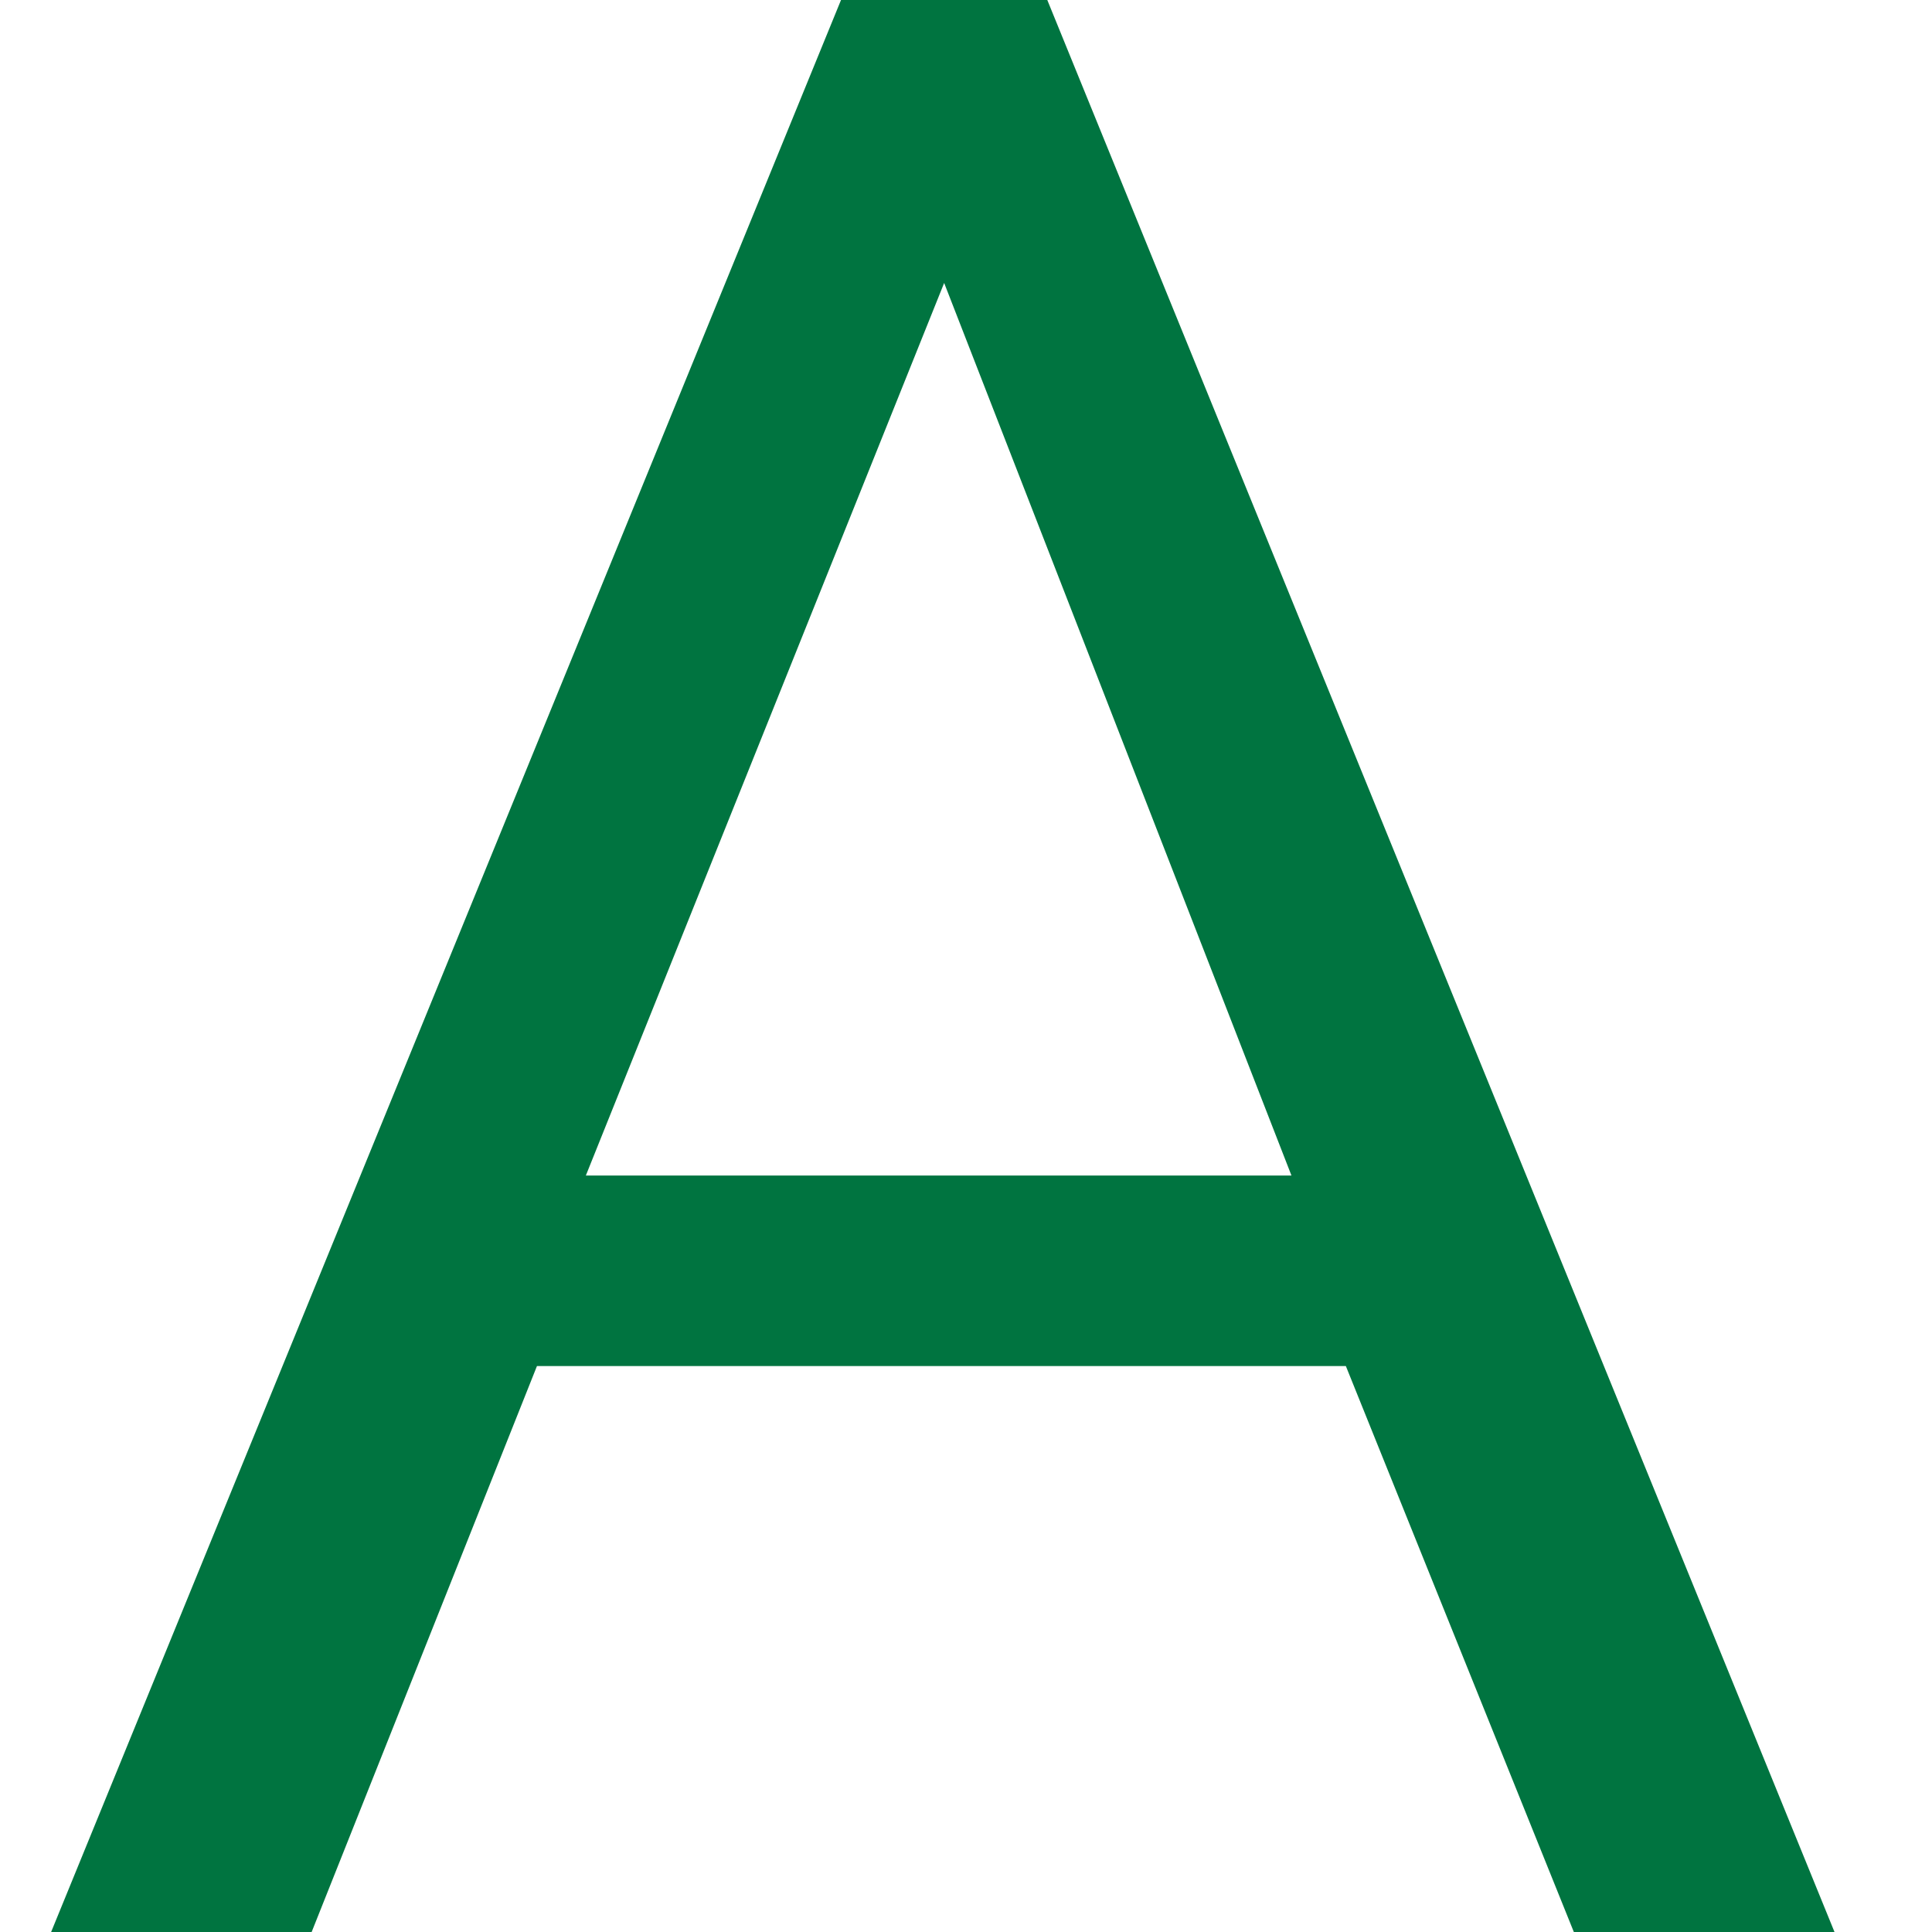
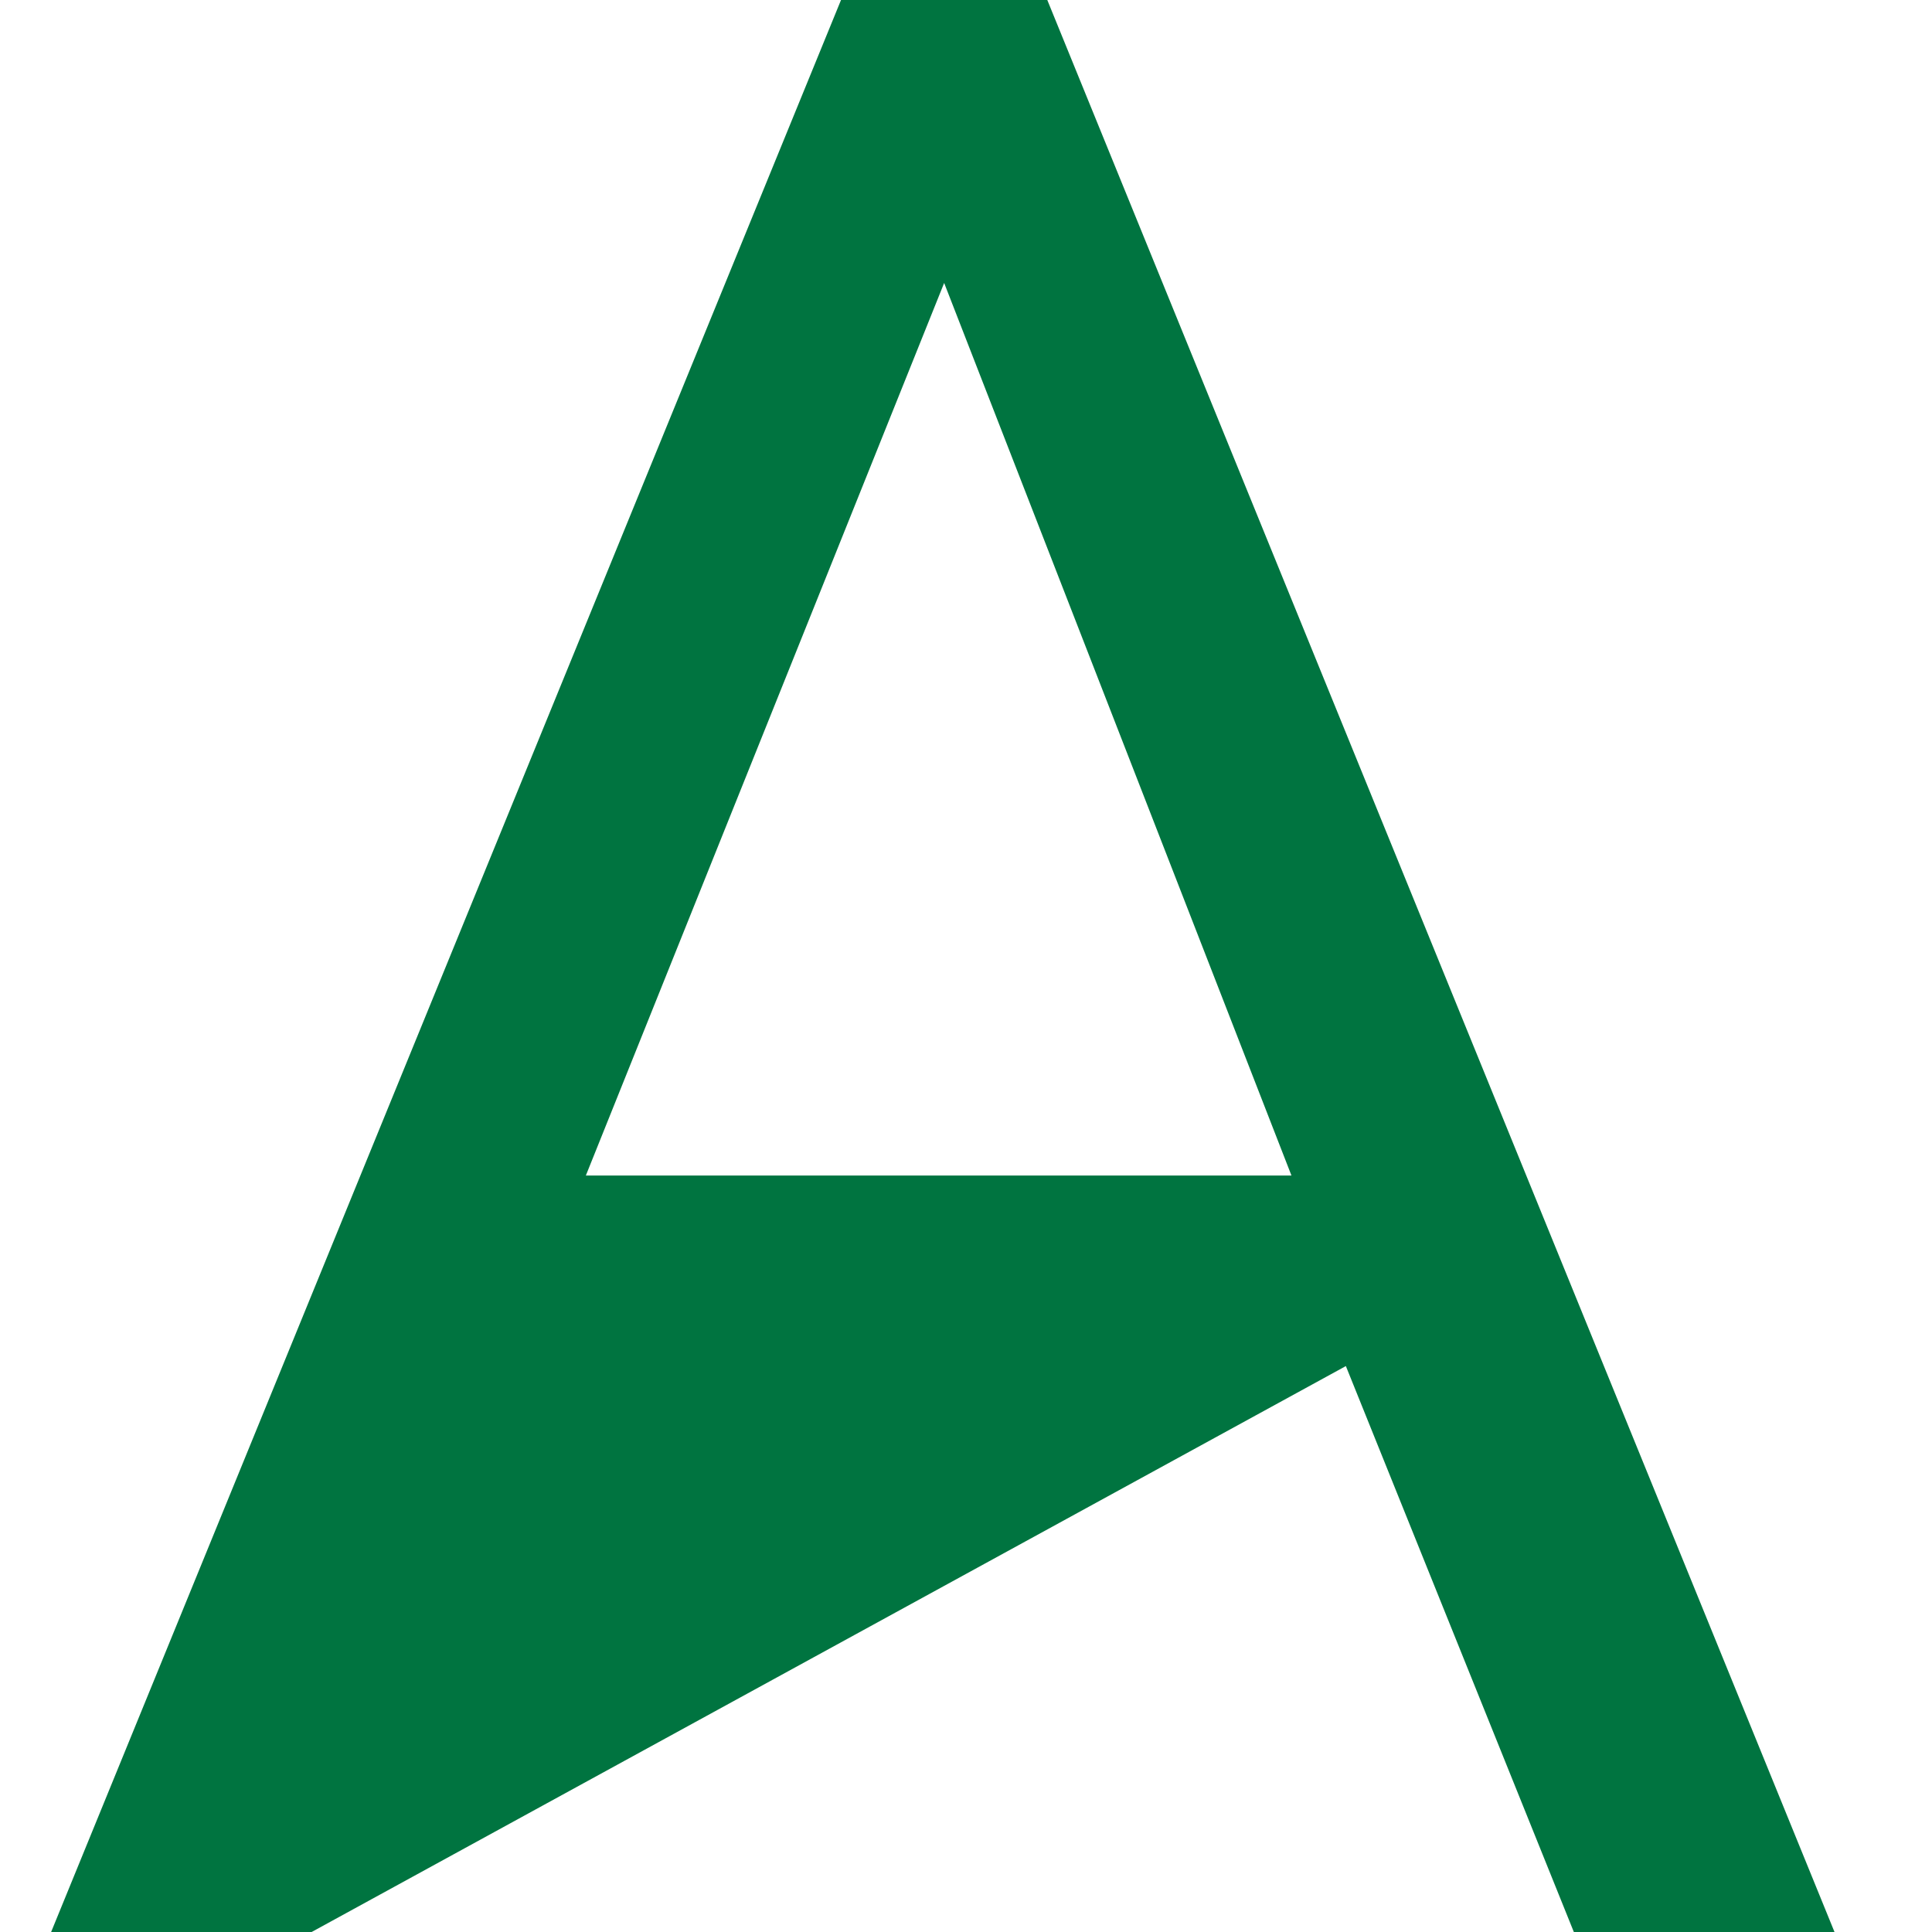
<svg xmlns="http://www.w3.org/2000/svg" width="13" height="13" fill="none">
-   <path d="M5.659 0h1.388l5.297 13H10.59L9.056 9.192H3.613L2.097 13H.344L5.659 0zM8.69 7.91L6.353 1.904 3.942 7.91H8.69z" fill="#007440" />
+   <path d="M5.659 0h1.388l5.297 13H10.59L9.056 9.192L2.097 13H.344L5.659 0zM8.69 7.91L6.353 1.904 3.942 7.91H8.69z" fill="#007440" />
</svg>